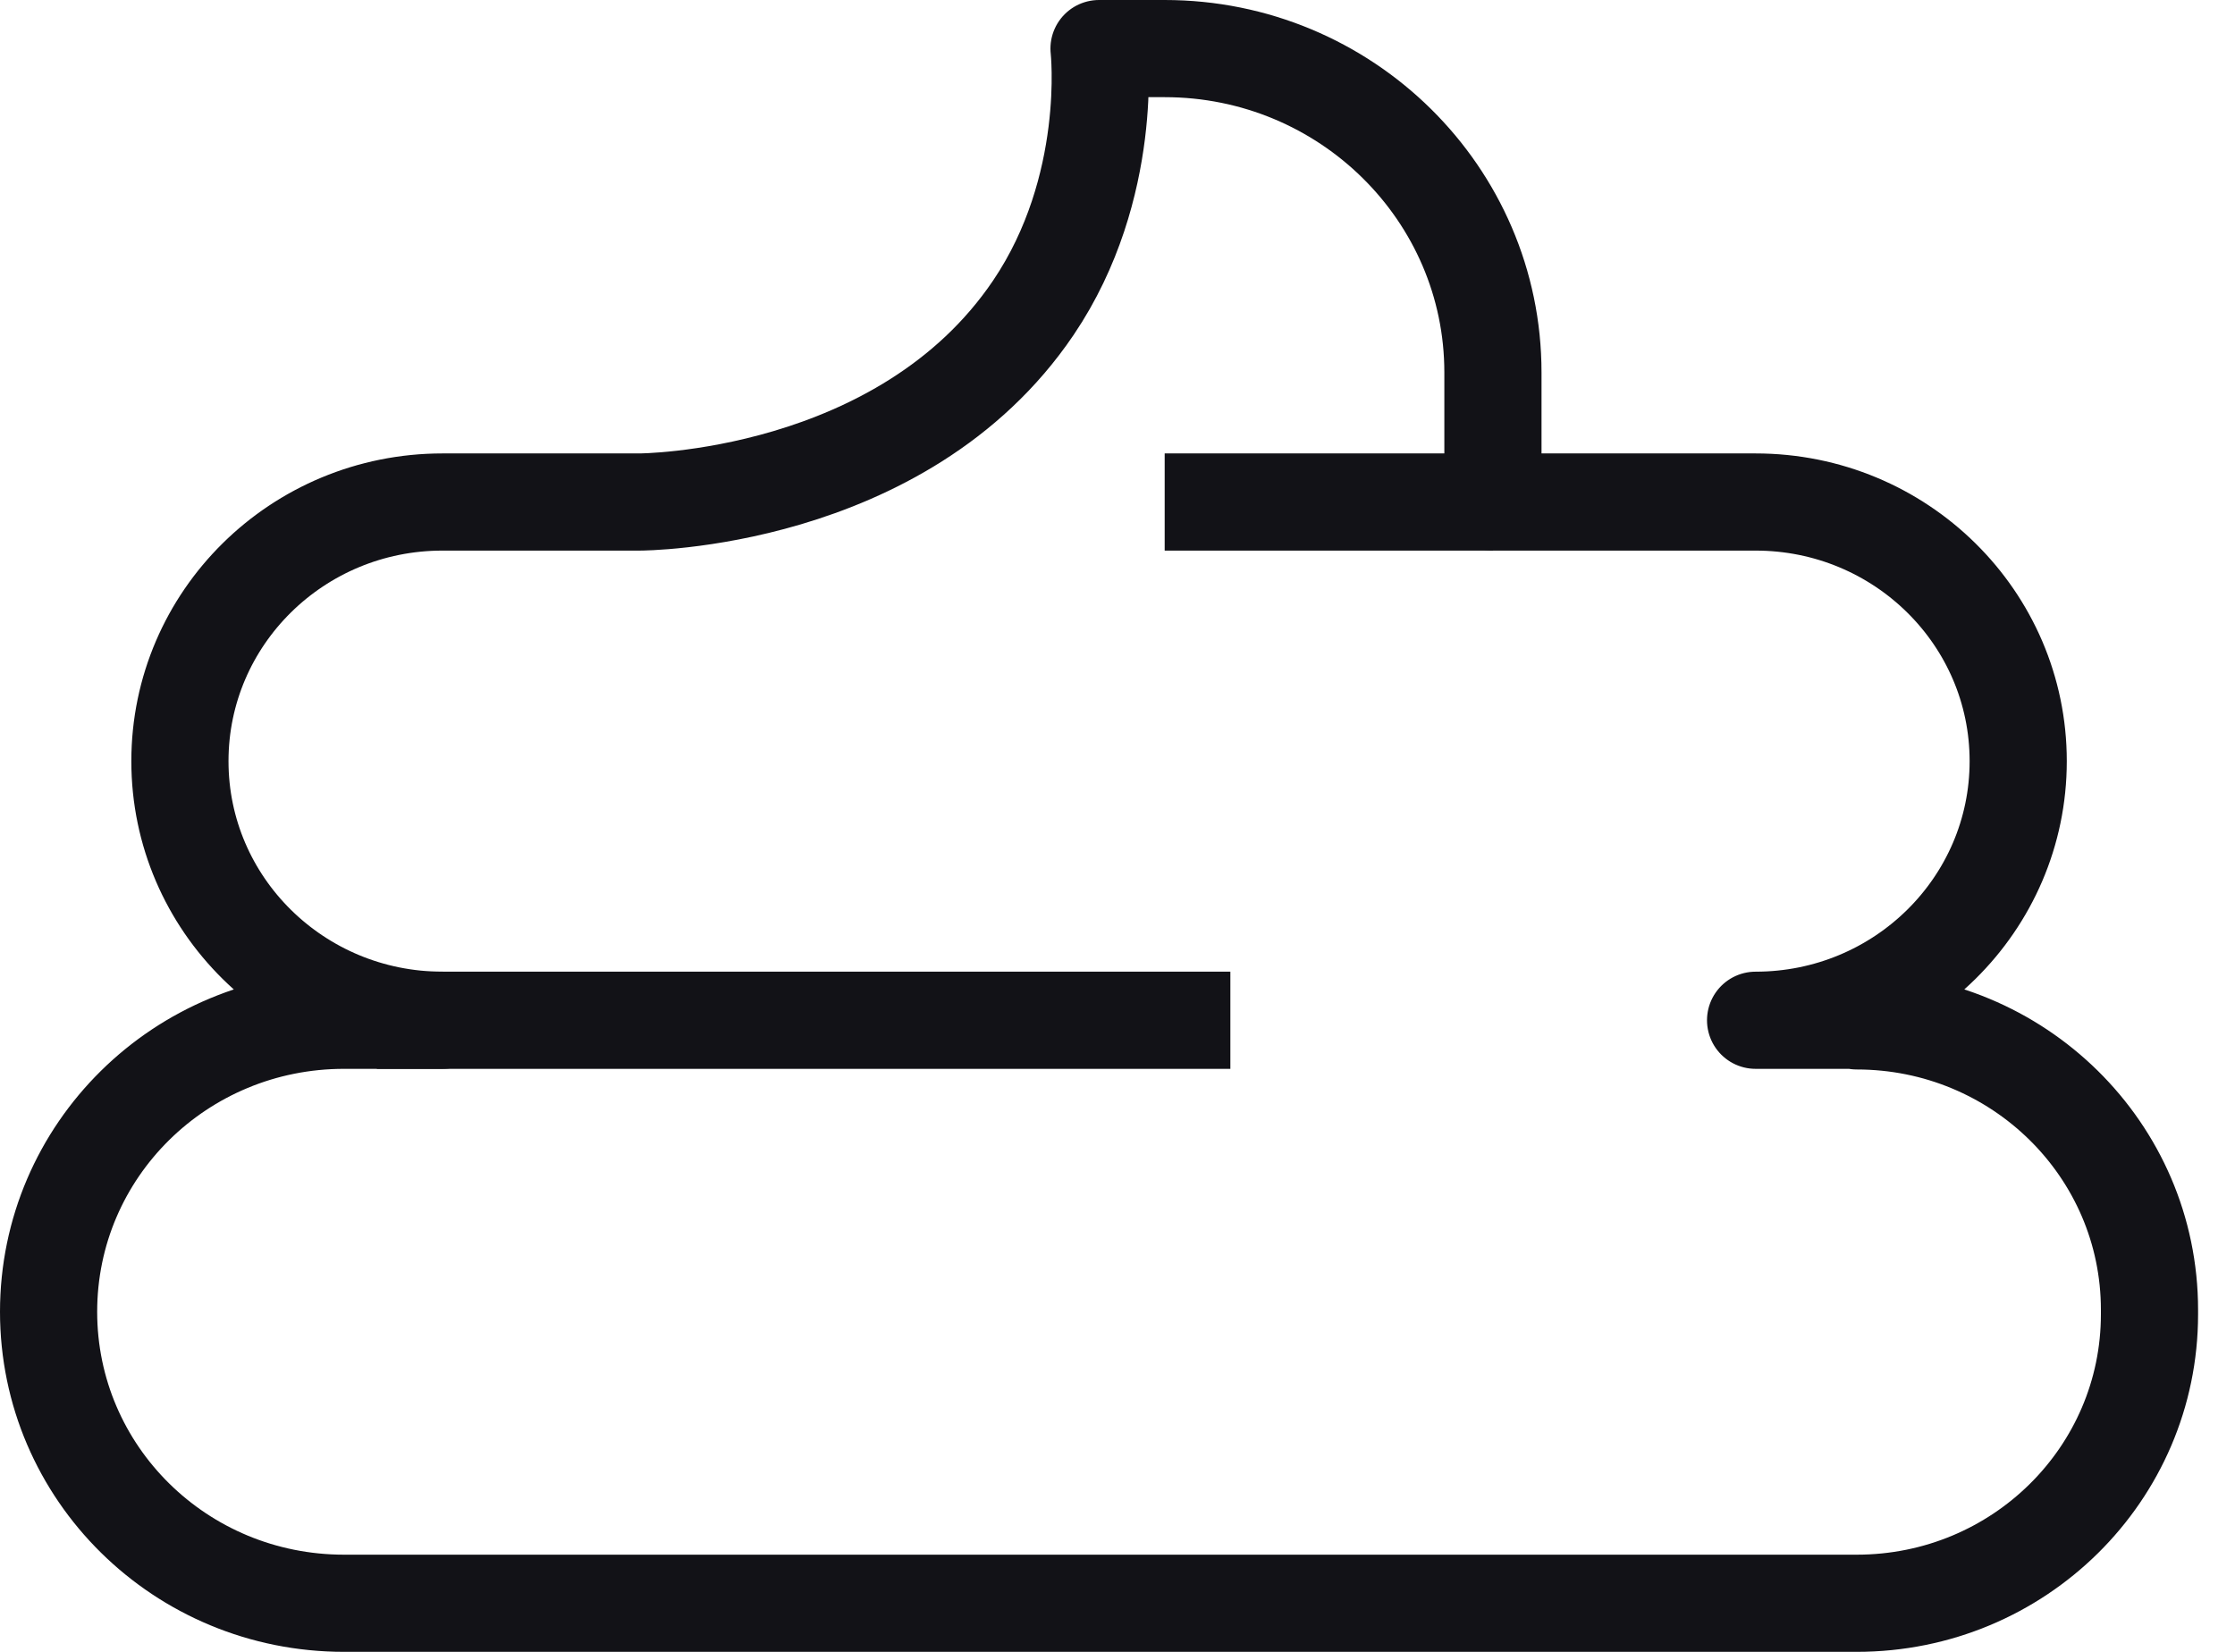
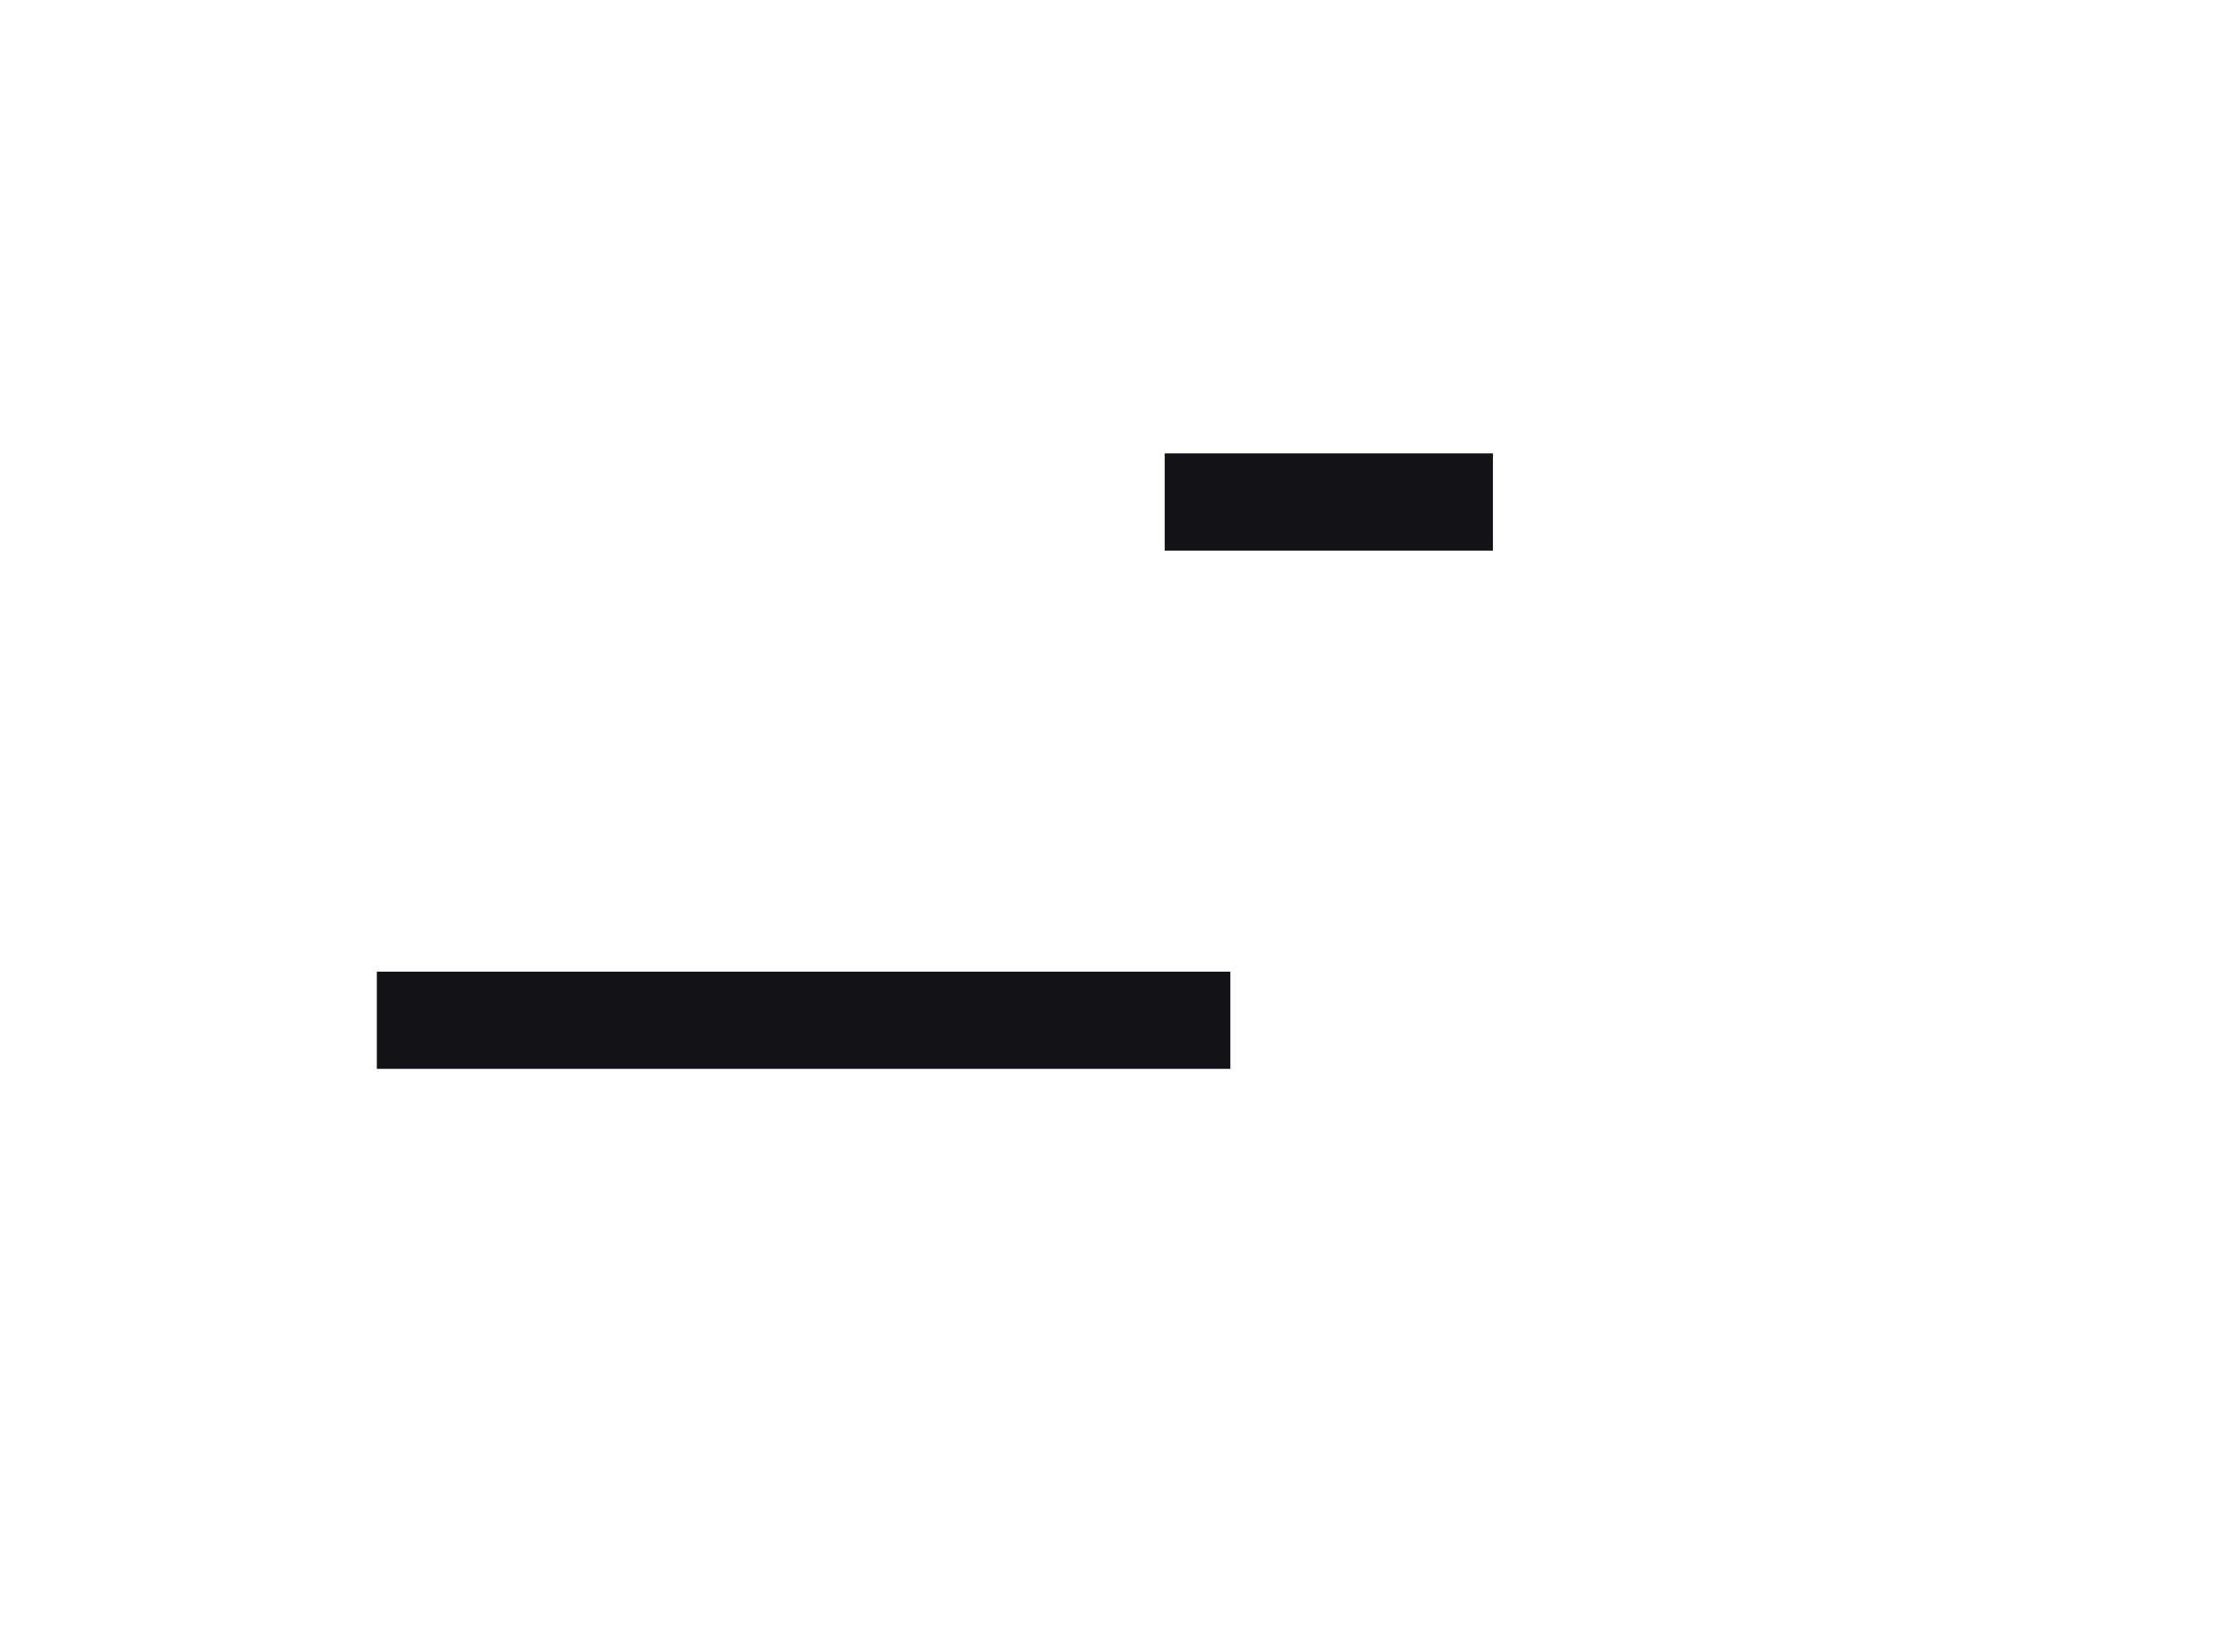
<svg xmlns="http://www.w3.org/2000/svg" fill="none" viewBox="0 0 46 34" height="34" width="46">
-   <path stroke-linejoin="round" stroke-width="2" stroke="#121217" d="M38.214 21H36.133C39.119 21 41.538 18.613 41.538 15.667C41.538 12.72 39.119 10.333 36.133 10.333H30.727V7.667C30.727 3.987 27.701 1 23.971 1H22.62C22.62 1 22.944 3.853 21.269 6.333C18.566 10.333 13.161 10.333 13.161 10.333H9.107C6.121 10.333 3.703 12.72 3.703 15.667C3.703 18.613 6.121 21 9.107 21H7.081C3.716 21 1 23.68 1 27C1 30.32 3.716 33 7.081 33H38.214C41.551 33 44.24 30.333 44.24 27.053V26.96C44.24 23.667 41.538 21.013 38.214 21.013V21Z" />
  <path stroke-linejoin="round" stroke-width="2" stroke="#121217" d="M25.323 21H7.756" />
  <path stroke-linejoin="round" stroke-width="2" stroke="#121217" d="M30.727 10.333H23.971" />
</svg>